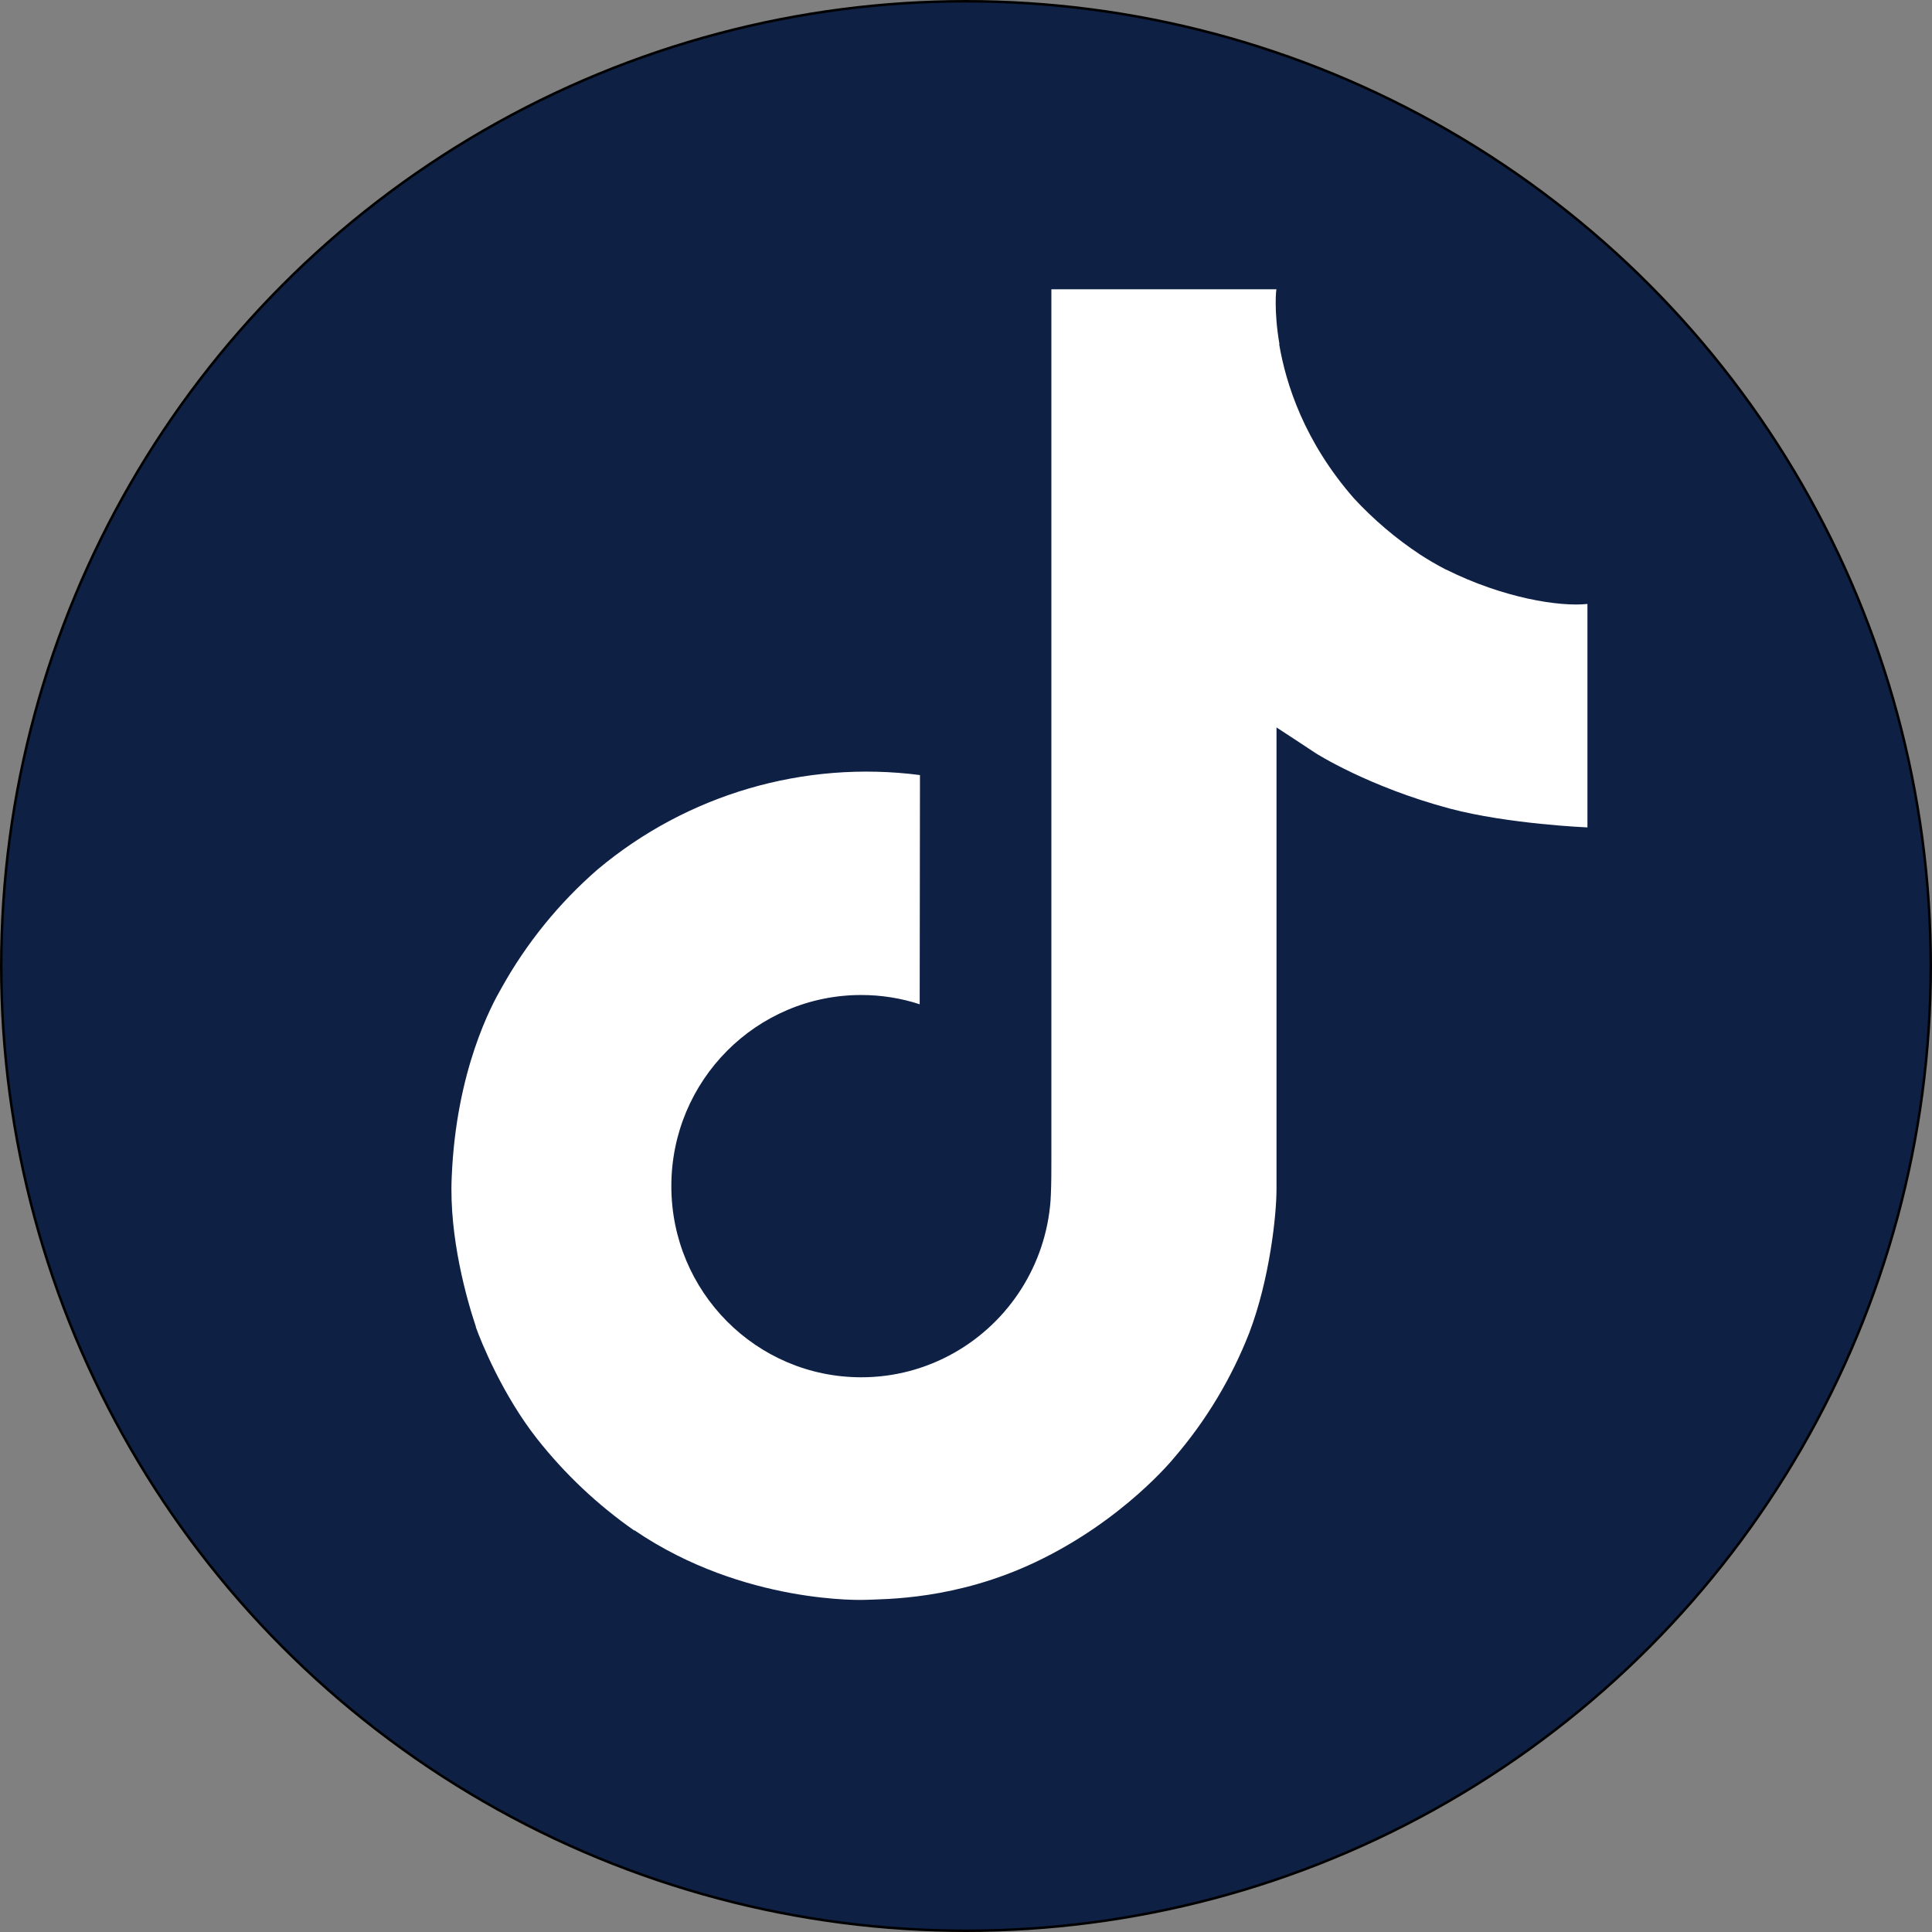
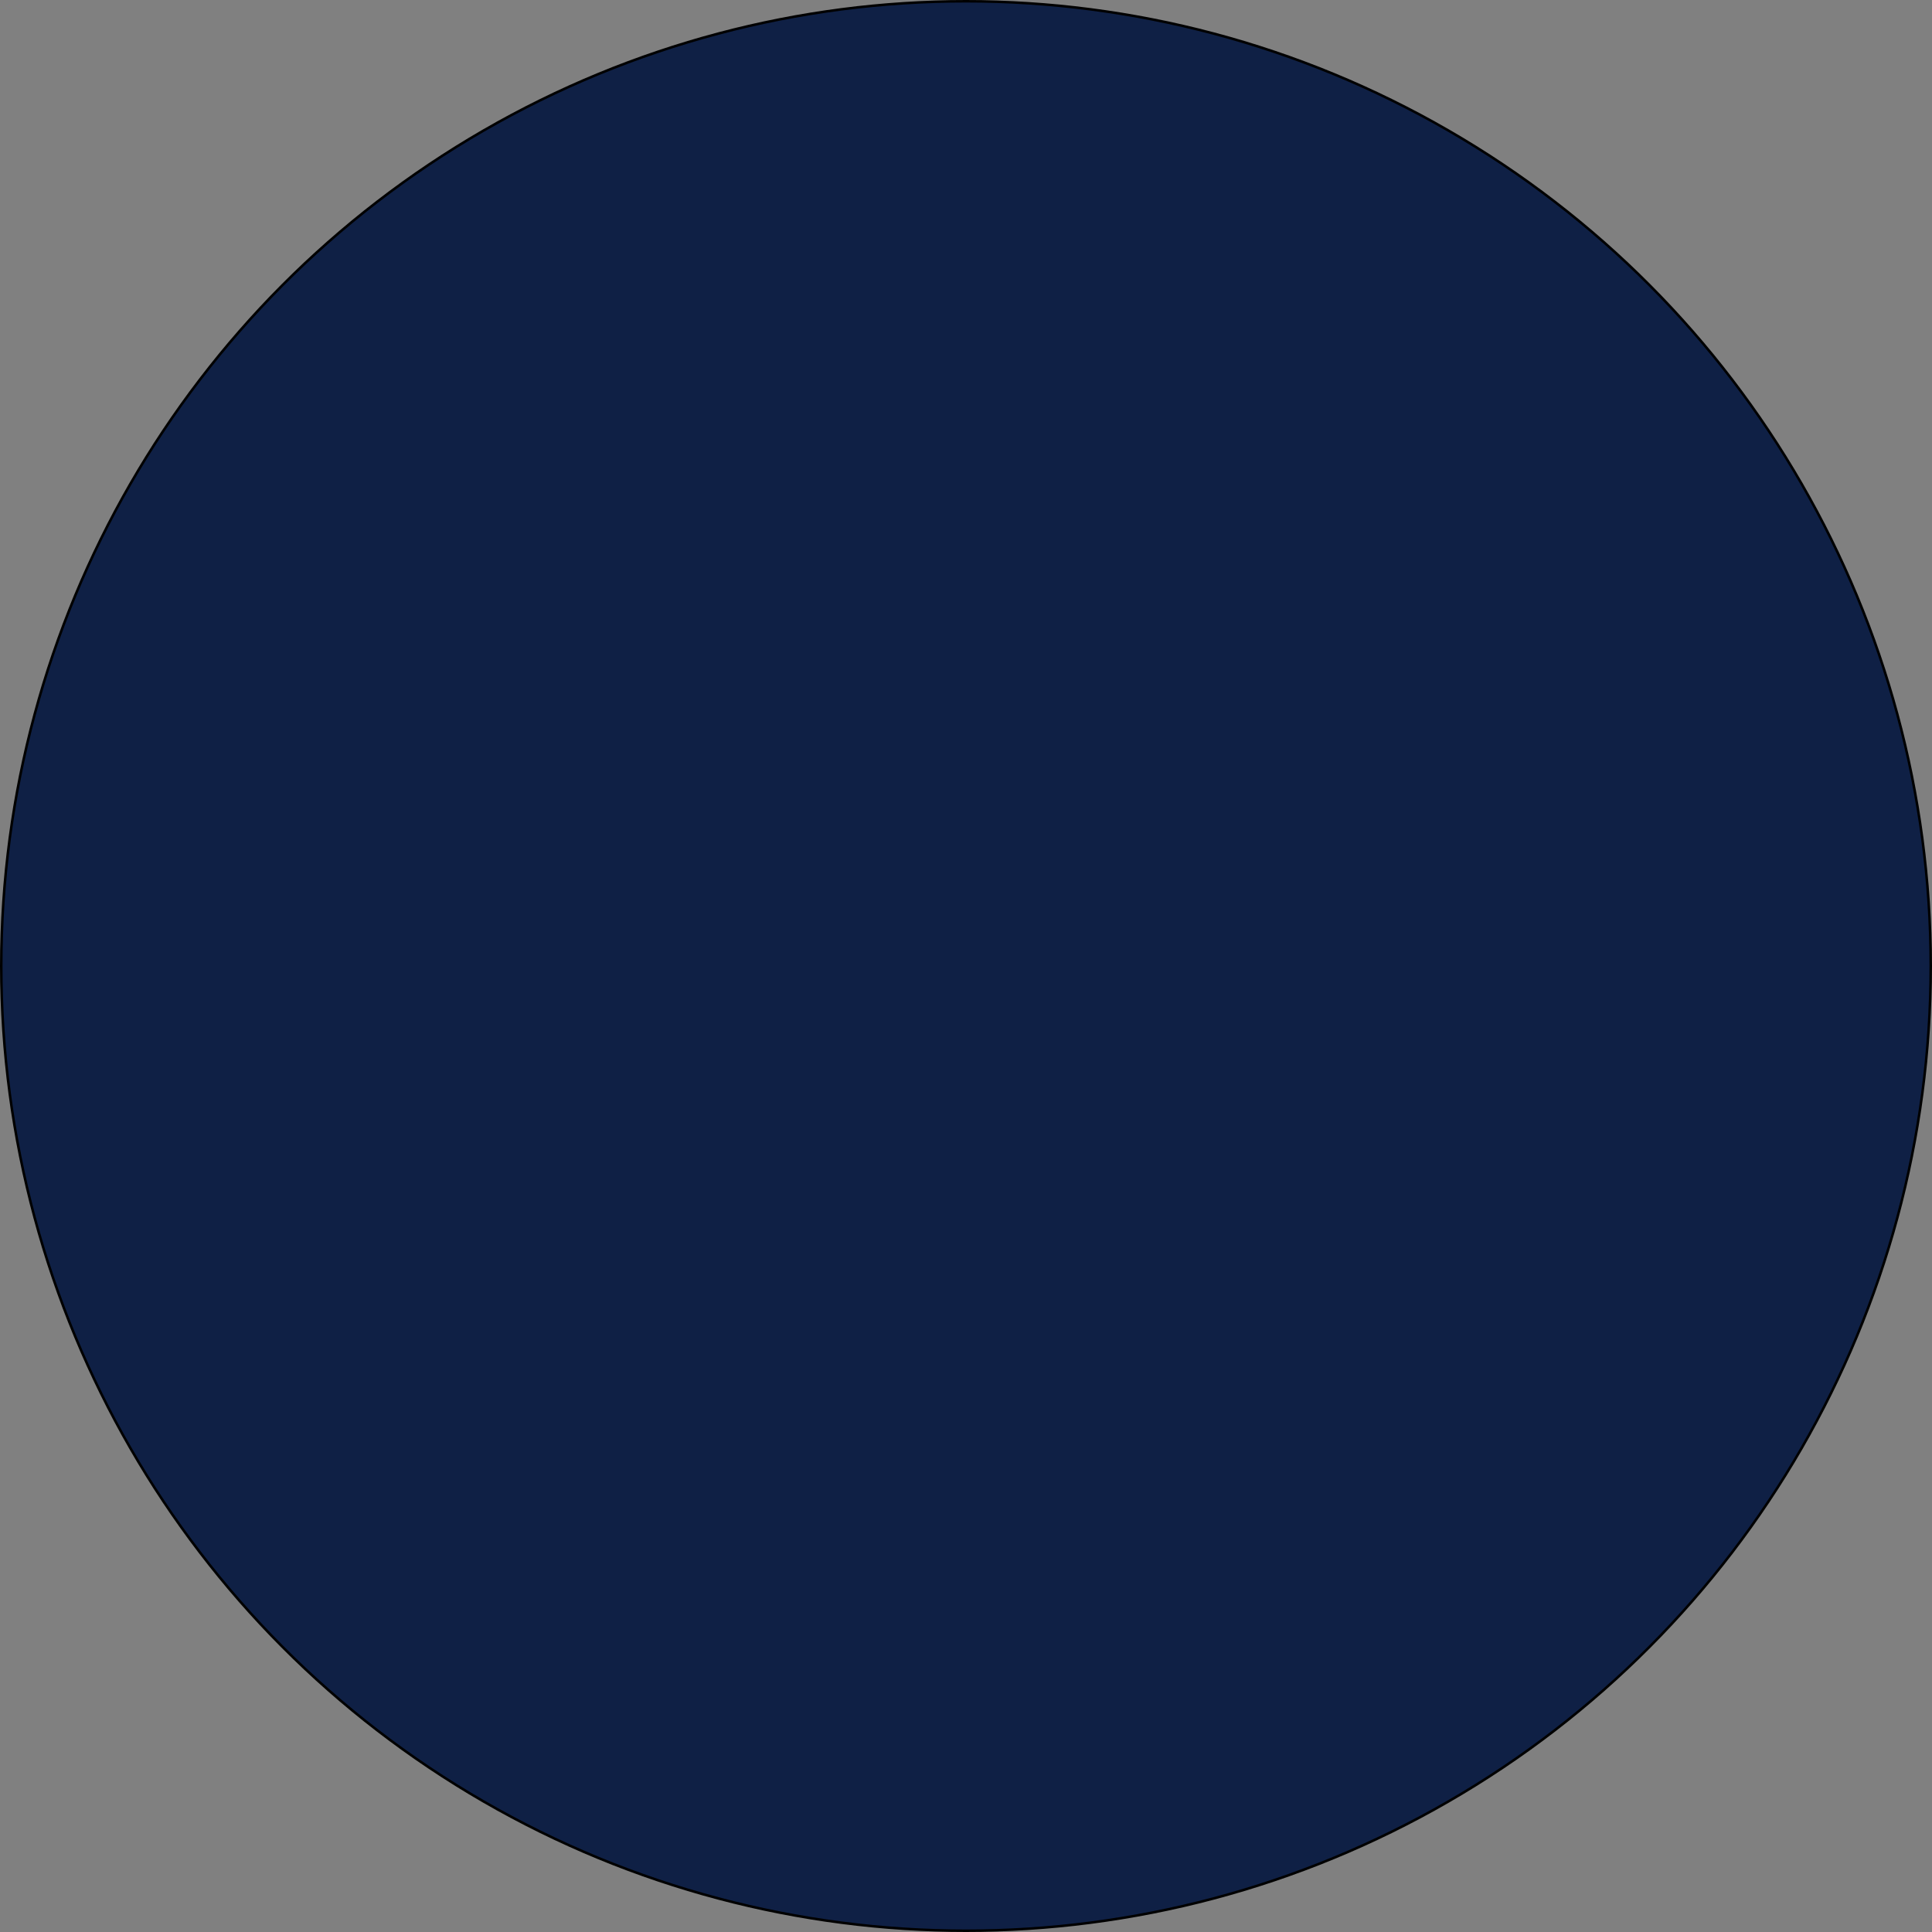
<svg xmlns="http://www.w3.org/2000/svg" id="icons" viewBox="0 0 768 768">
  <rect x="0" y="0" width="768" height="768" fill="#808080" stroke="none" />
  <defs>
    <style>
      .cls-1 {
        fill: #fff;
      }

      .cls-2 {
        fill: #0f2045;
        stroke: #000;
        stroke-miterlimit: 10;
      }
    </style>
  </defs>
  <circle class="cls-2" cx="384" cy="384" r="383.5" />
-   <path class="cls-1" d="m574.78,226.42c-3.52-1.82-6.94-3.81-10.26-5.97-9.65-6.38-18.49-13.89-26.34-22.38-19.65-22.48-26.98-45.28-29.69-61.25h.11c-2.26-13.25-1.32-21.83-1.18-21.83h-89.48v346c0,4.65,0,9.24-.2,13.77,0,.56-.05,1.09-.09,1.69,0,.25,0,.51-.05.77v.2c-1.92,25.21-16.25,47.82-38.23,60.3-11.28,6.42-24.04,9.79-37.02,9.77-41.69,0-75.48-33.99-75.48-75.98s33.79-75.98,75.48-75.98c7.89,0,15.73,1.23,23.24,3.68l.11-91.11c-46.05-5.95-92.49,7.64-128.08,37.47-15.42,13.4-28.39,29.39-38.31,47.25-3.78,6.51-18.03,32.68-19.75,75.15-1.09,24.11,6.15,49.08,9.61,59.4v.22c2.17,6.08,10.58,26.82,24.29,44.31,11.05,14.03,24.11,26.35,38.76,36.57v-.22l.22.22c43.32,29.44,91.35,27.5,91.35,27.5,8.31-.34,36.17,0,67.79-14.99,35.08-16.62,55.05-41.38,55.05-41.38,12.76-14.79,22.9-31.65,30-49.85,8.1-21.28,10.8-46.81,10.8-57.02v-183.56c1.09.65,15.54,10.21,15.54,10.21,0,0,20.83,13.35,53.33,22.04,23.31,6.19,54.73,7.49,54.73,7.49v-88.83c-11.01,1.19-33.35-2.28-56.23-13.69Z" />
</svg>